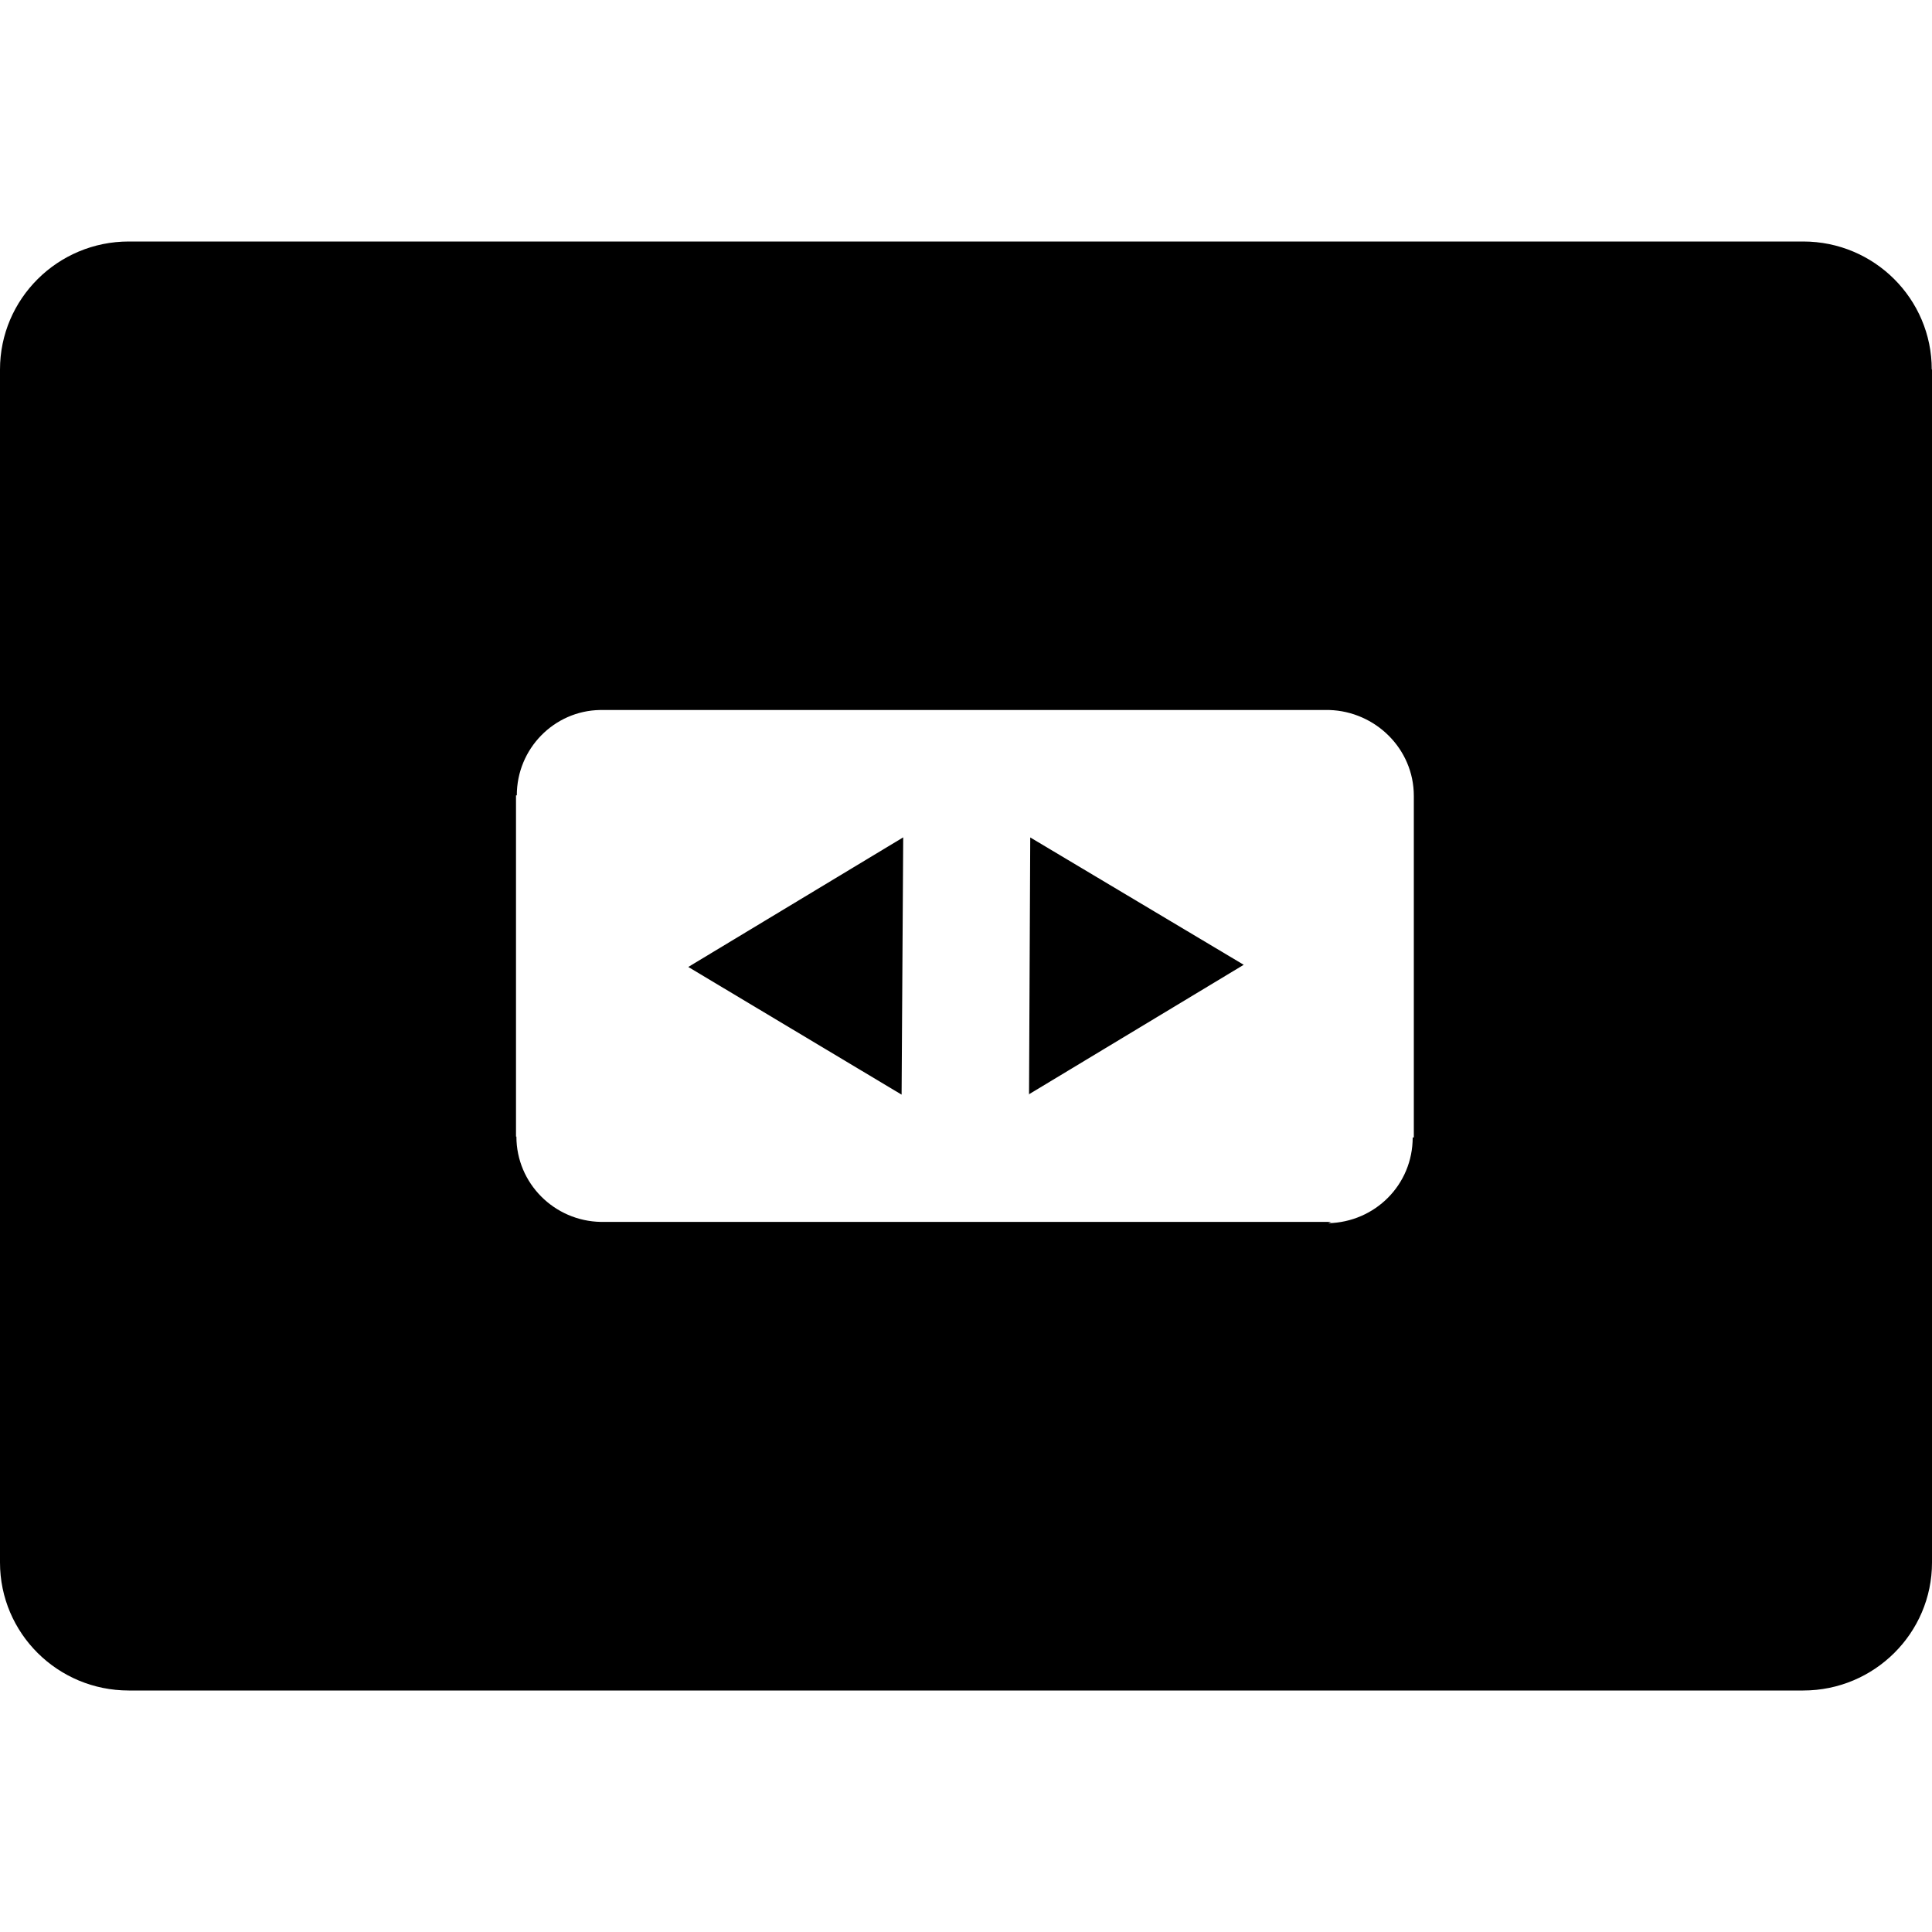
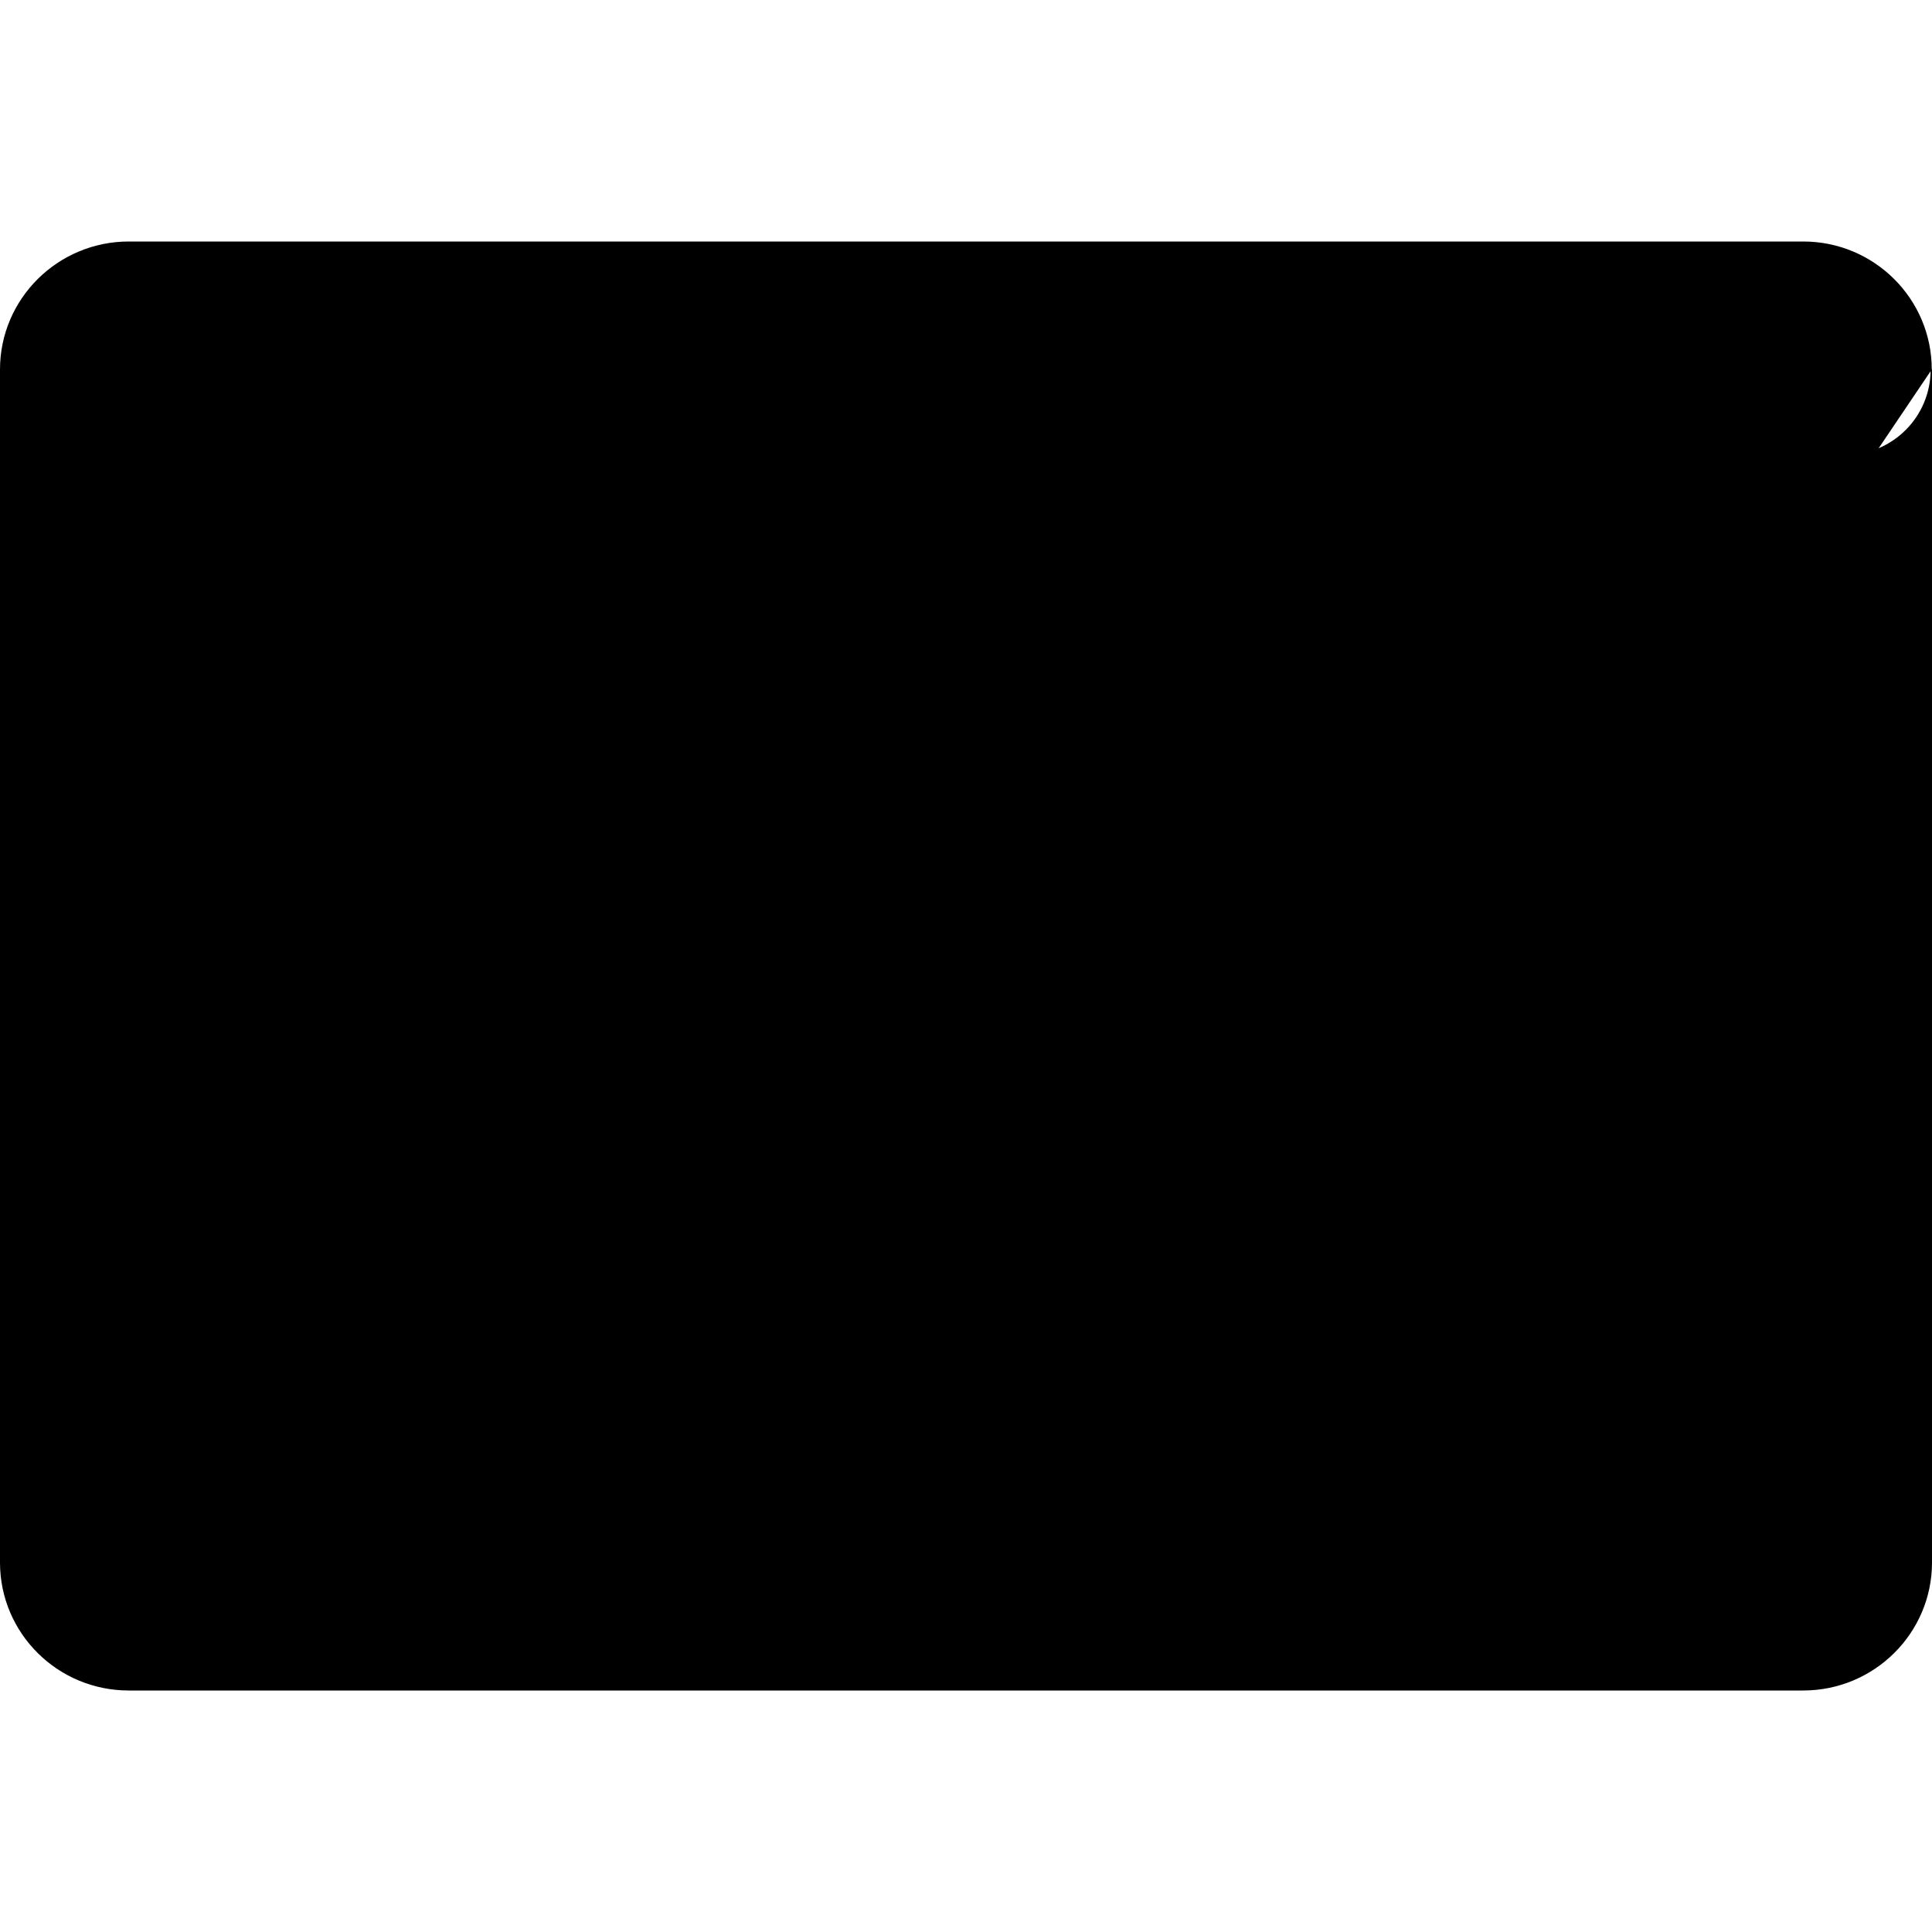
<svg xmlns="http://www.w3.org/2000/svg" role="img" viewBox="0 0 24 24">
  <title>Speaker Deck icon</title>
-   <path d="M11.2 13.598l.02-3.196-2.67 1.61M12.798 10.403l-.015 3.19 2.667-1.608M12.783 13.598v-.004l-.004.002M23.997 4.59c0-.878-.715-1.59-1.597-1.59H1.6C.717 3 0 3.713 0 4.59v14.82C0 20.288.715 21 1.6 21h20.8c.883 0 1.6-.713 1.6-1.59V4.59h-.003zm-6.434 9.54h-.014c0 .586-.466 1.052-1.05 1.065l.036-.016h-9.07c-.58-.01-1.05-.48-1.05-1.06H6.41V9.88h.01c0-.58.463-1.05 1.033-1.06h9.06c.57.017 1.05.48 1.05 1.067v4.244z" />
+   <path d="M11.2 13.598l.02-3.196-2.67 1.61M12.798 10.403l-.015 3.19 2.667-1.608M12.783 13.598v-.004l-.004.002M23.997 4.59c0-.878-.715-1.59-1.597-1.59H1.6C.717 3 0 3.713 0 4.59v14.82C0 20.288.715 21 1.6 21h20.8c.883 0 1.6-.713 1.6-1.59V4.59h-.003zh-.014c0 .586-.466 1.052-1.05 1.065l.036-.016h-9.07c-.58-.01-1.05-.48-1.05-1.06H6.41V9.88h.01c0-.58.463-1.05 1.033-1.06h9.06c.57.017 1.05.48 1.05 1.067v4.244z" />
</svg>